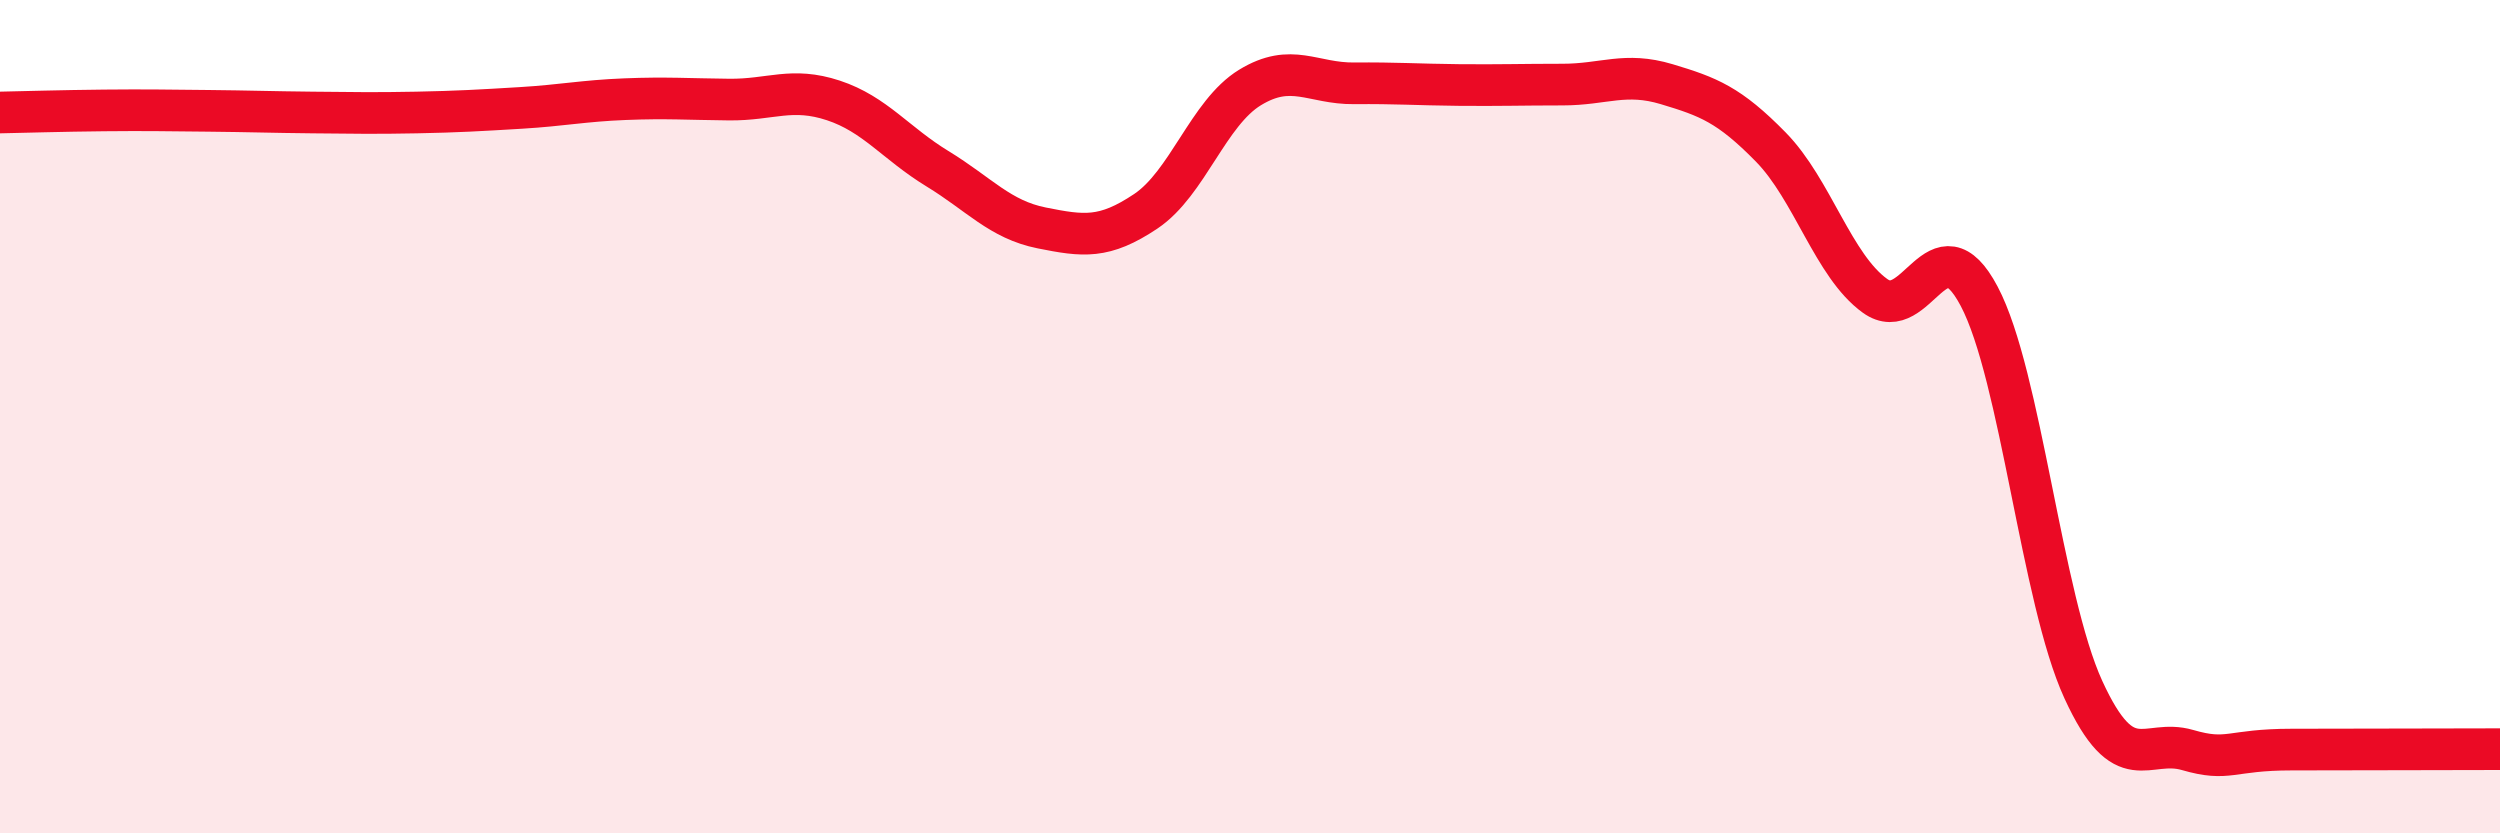
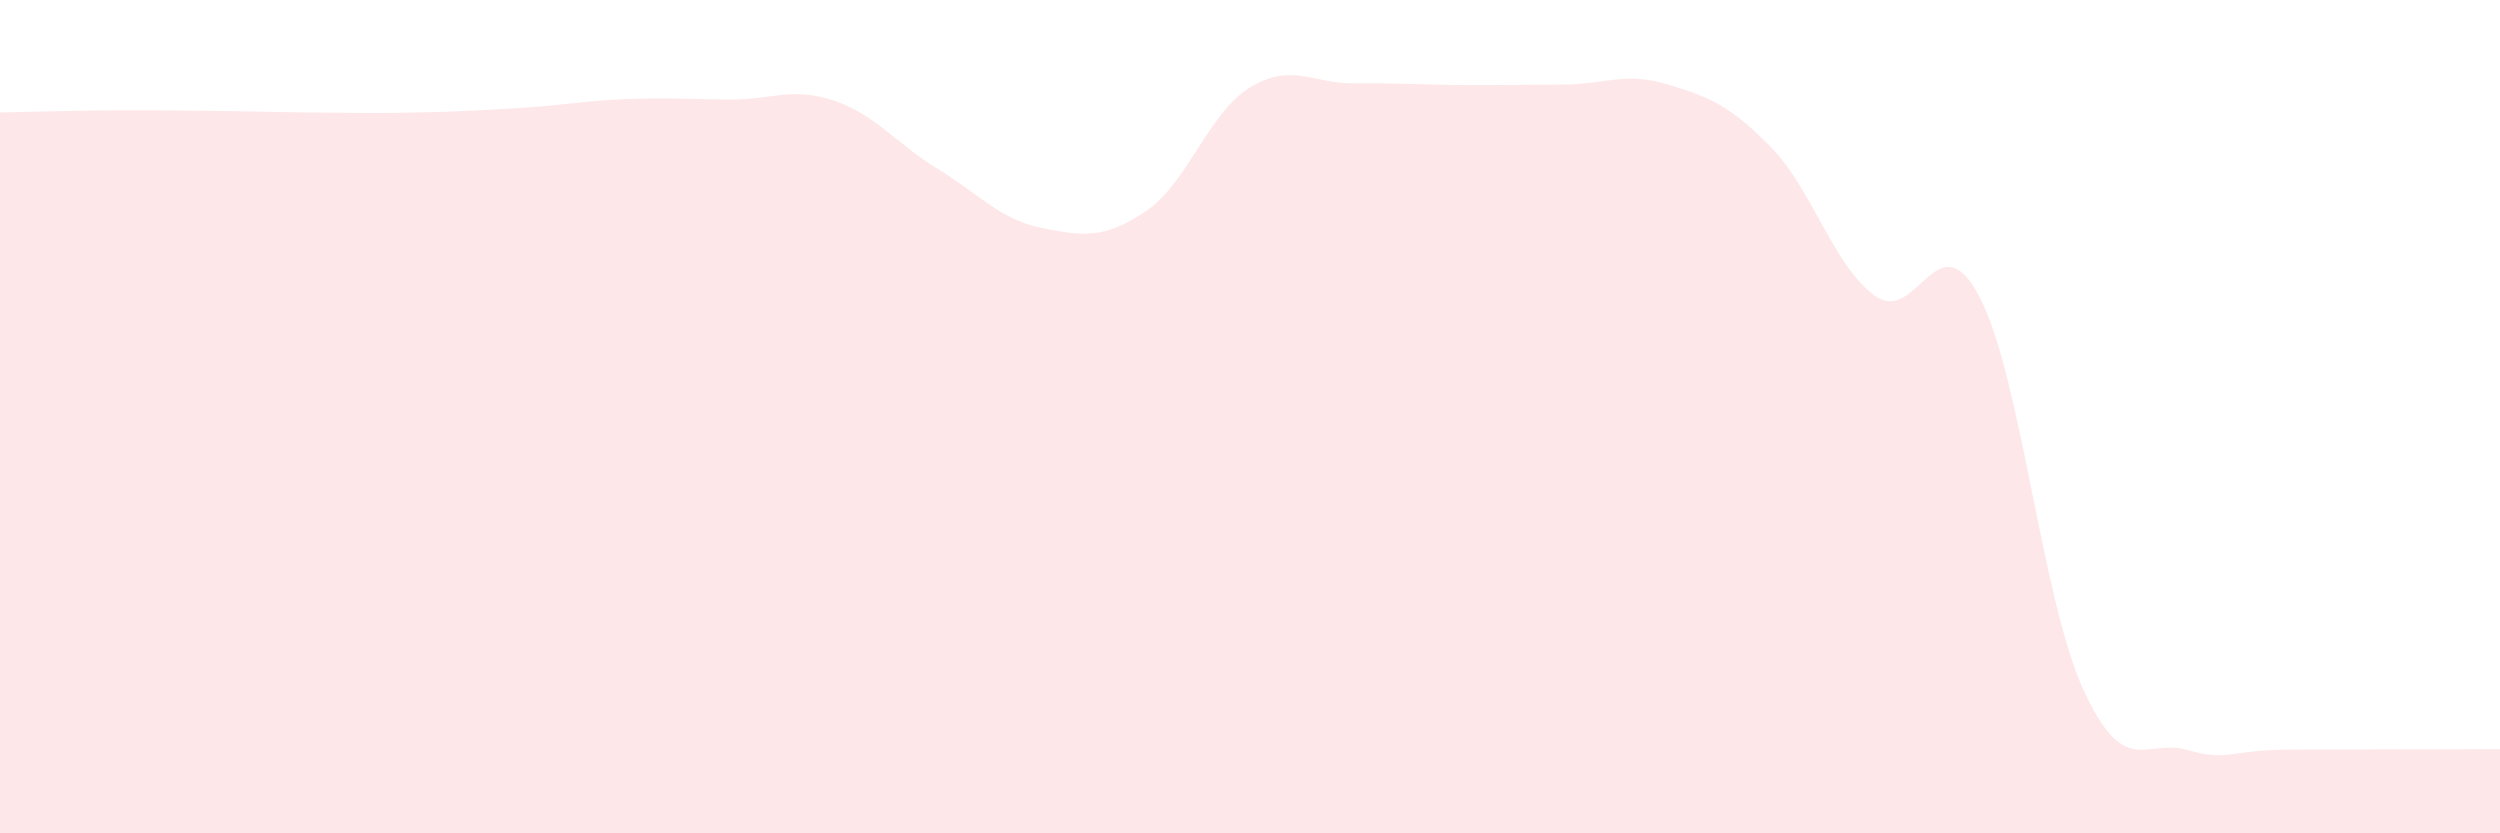
<svg xmlns="http://www.w3.org/2000/svg" width="60" height="20" viewBox="0 0 60 20">
  <path d="M 0,2.7 C 0.5,2.69 1.5,2.66 2.5,2.65 C 3.5,2.64 4,2.65 5,2.66 C 6,2.67 6.5,2.69 7.5,2.7 C 8.5,2.71 9,2.72 10,2.7 C 11,2.68 11.5,2.65 12.5,2.59 C 13.5,2.53 14,2.42 15,2.38 C 16,2.34 16.5,2.38 17.5,2.39 C 18.5,2.4 19,2.08 20,2.41 C 21,2.74 21.5,3.44 22.5,4.05 C 23.5,4.66 24,5.27 25,5.47 C 26,5.67 26.5,5.74 27.5,5.07 C 28.5,4.4 29,2.71 30,2.1 C 31,1.49 31.5,2.01 32.5,2 C 33.5,1.99 34,2.03 35,2.04 C 36,2.05 36.5,2.03 37.5,2.03 C 38.5,2.03 39,1.72 40,2.02 C 41,2.32 41.5,2.51 42.5,3.53 C 43.5,4.55 44,6.38 45,7.1 C 46,7.82 46.5,5.22 47.5,7.11 C 48.5,9 49,14.37 50,16.55 C 51,18.73 51.5,17.71 52.5,18 C 53.5,18.29 53.5,17.99 55,17.99 C 56.5,17.99 59,17.98 60,17.98L60 20L0 20Z" fill="#EB0A25" opacity="0.1" stroke-linecap="round" stroke-linejoin="round" />
-   <path d="M 0,2.7 C 0.5,2.69 1.5,2.66 2.5,2.65 C 3.5,2.64 4,2.65 5,2.66 C 6,2.67 6.5,2.69 7.5,2.7 C 8.5,2.71 9,2.72 10,2.7 C 11,2.68 11.5,2.65 12.5,2.59 C 13.5,2.53 14,2.42 15,2.38 C 16,2.34 16.5,2.38 17.5,2.39 C 18.5,2.4 19,2.08 20,2.41 C 21,2.74 21.5,3.44 22.5,4.05 C 23.5,4.66 24,5.27 25,5.47 C 26,5.67 26.5,5.74 27.5,5.07 C 28.5,4.4 29,2.71 30,2.1 C 31,1.49 31.5,2.01 32.5,2 C 33.5,1.99 34,2.03 35,2.04 C 36,2.05 36.5,2.03 37.5,2.03 C 38.5,2.03 39,1.72 40,2.02 C 41,2.32 41.5,2.51 42.5,3.53 C 43.5,4.55 44,6.38 45,7.1 C 46,7.82 46.5,5.22 47.5,7.11 C 48.5,9 49,14.37 50,16.55 C 51,18.73 51.5,17.71 52.5,18 C 53.5,18.29 53.5,17.99 55,17.99 C 56.5,17.99 59,17.98 60,17.98" stroke="#EB0A25" stroke-width="1" fill="none" stroke-linecap="round" stroke-linejoin="round" />
</svg>